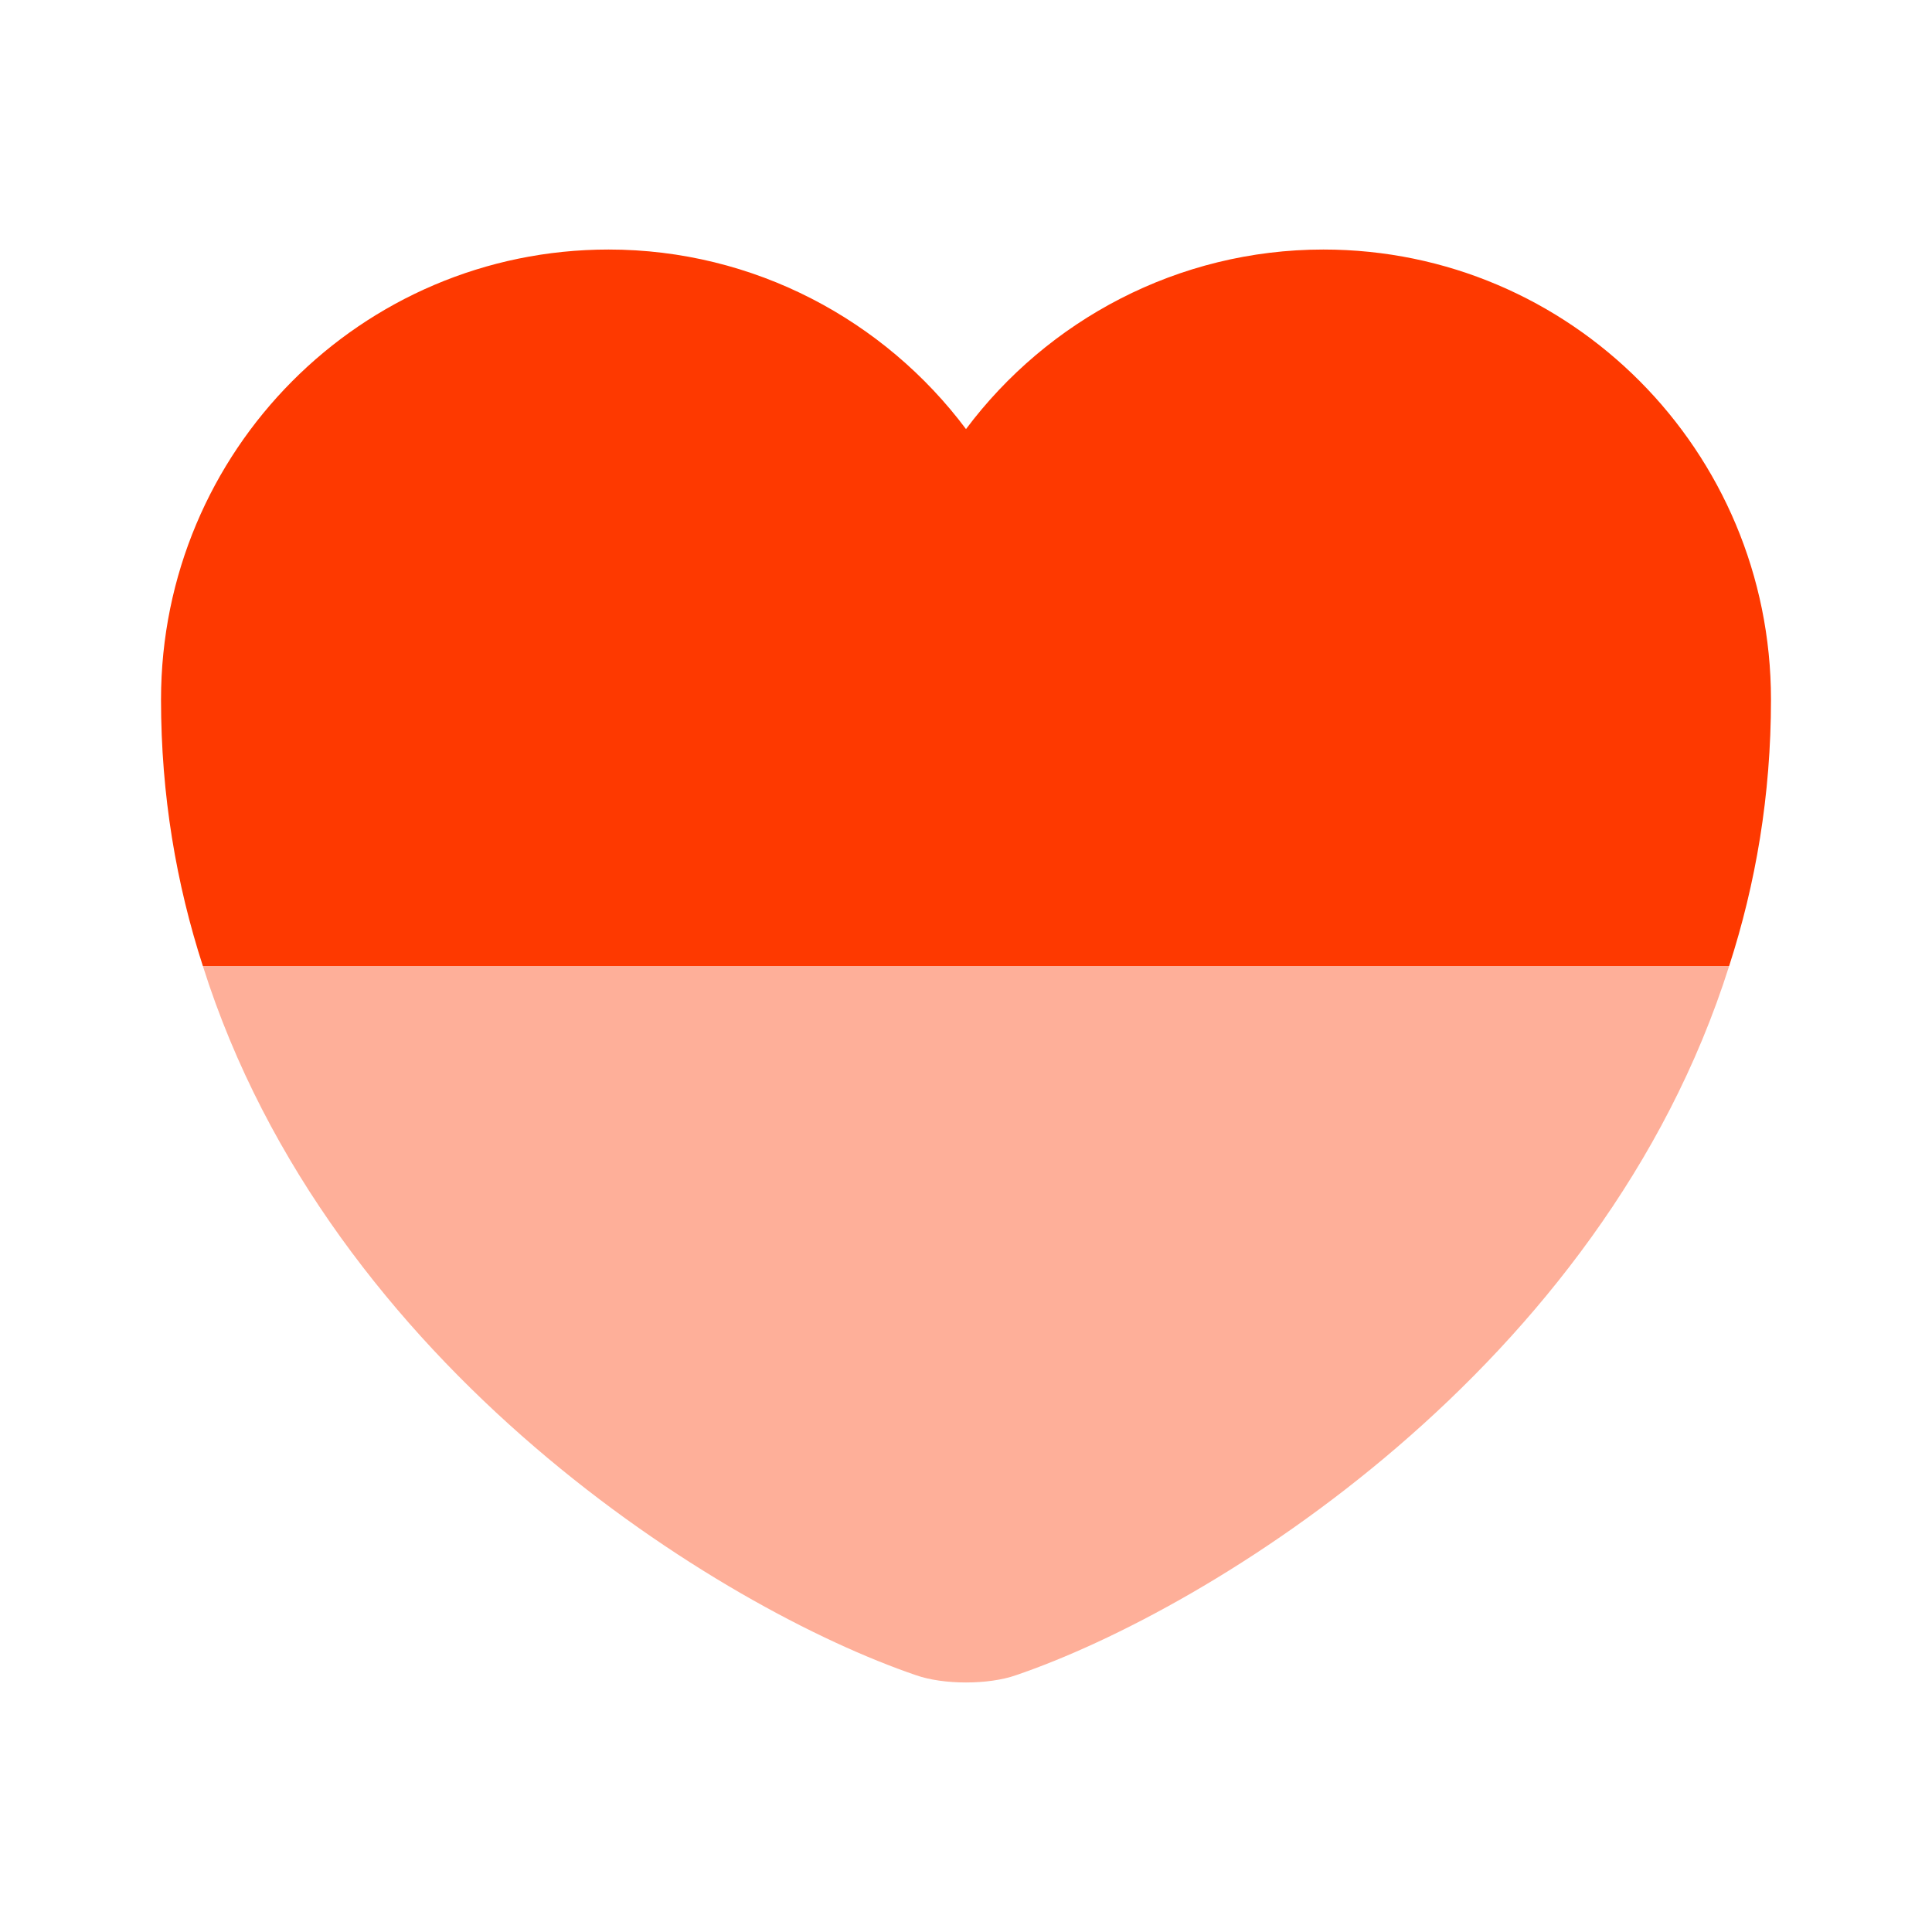
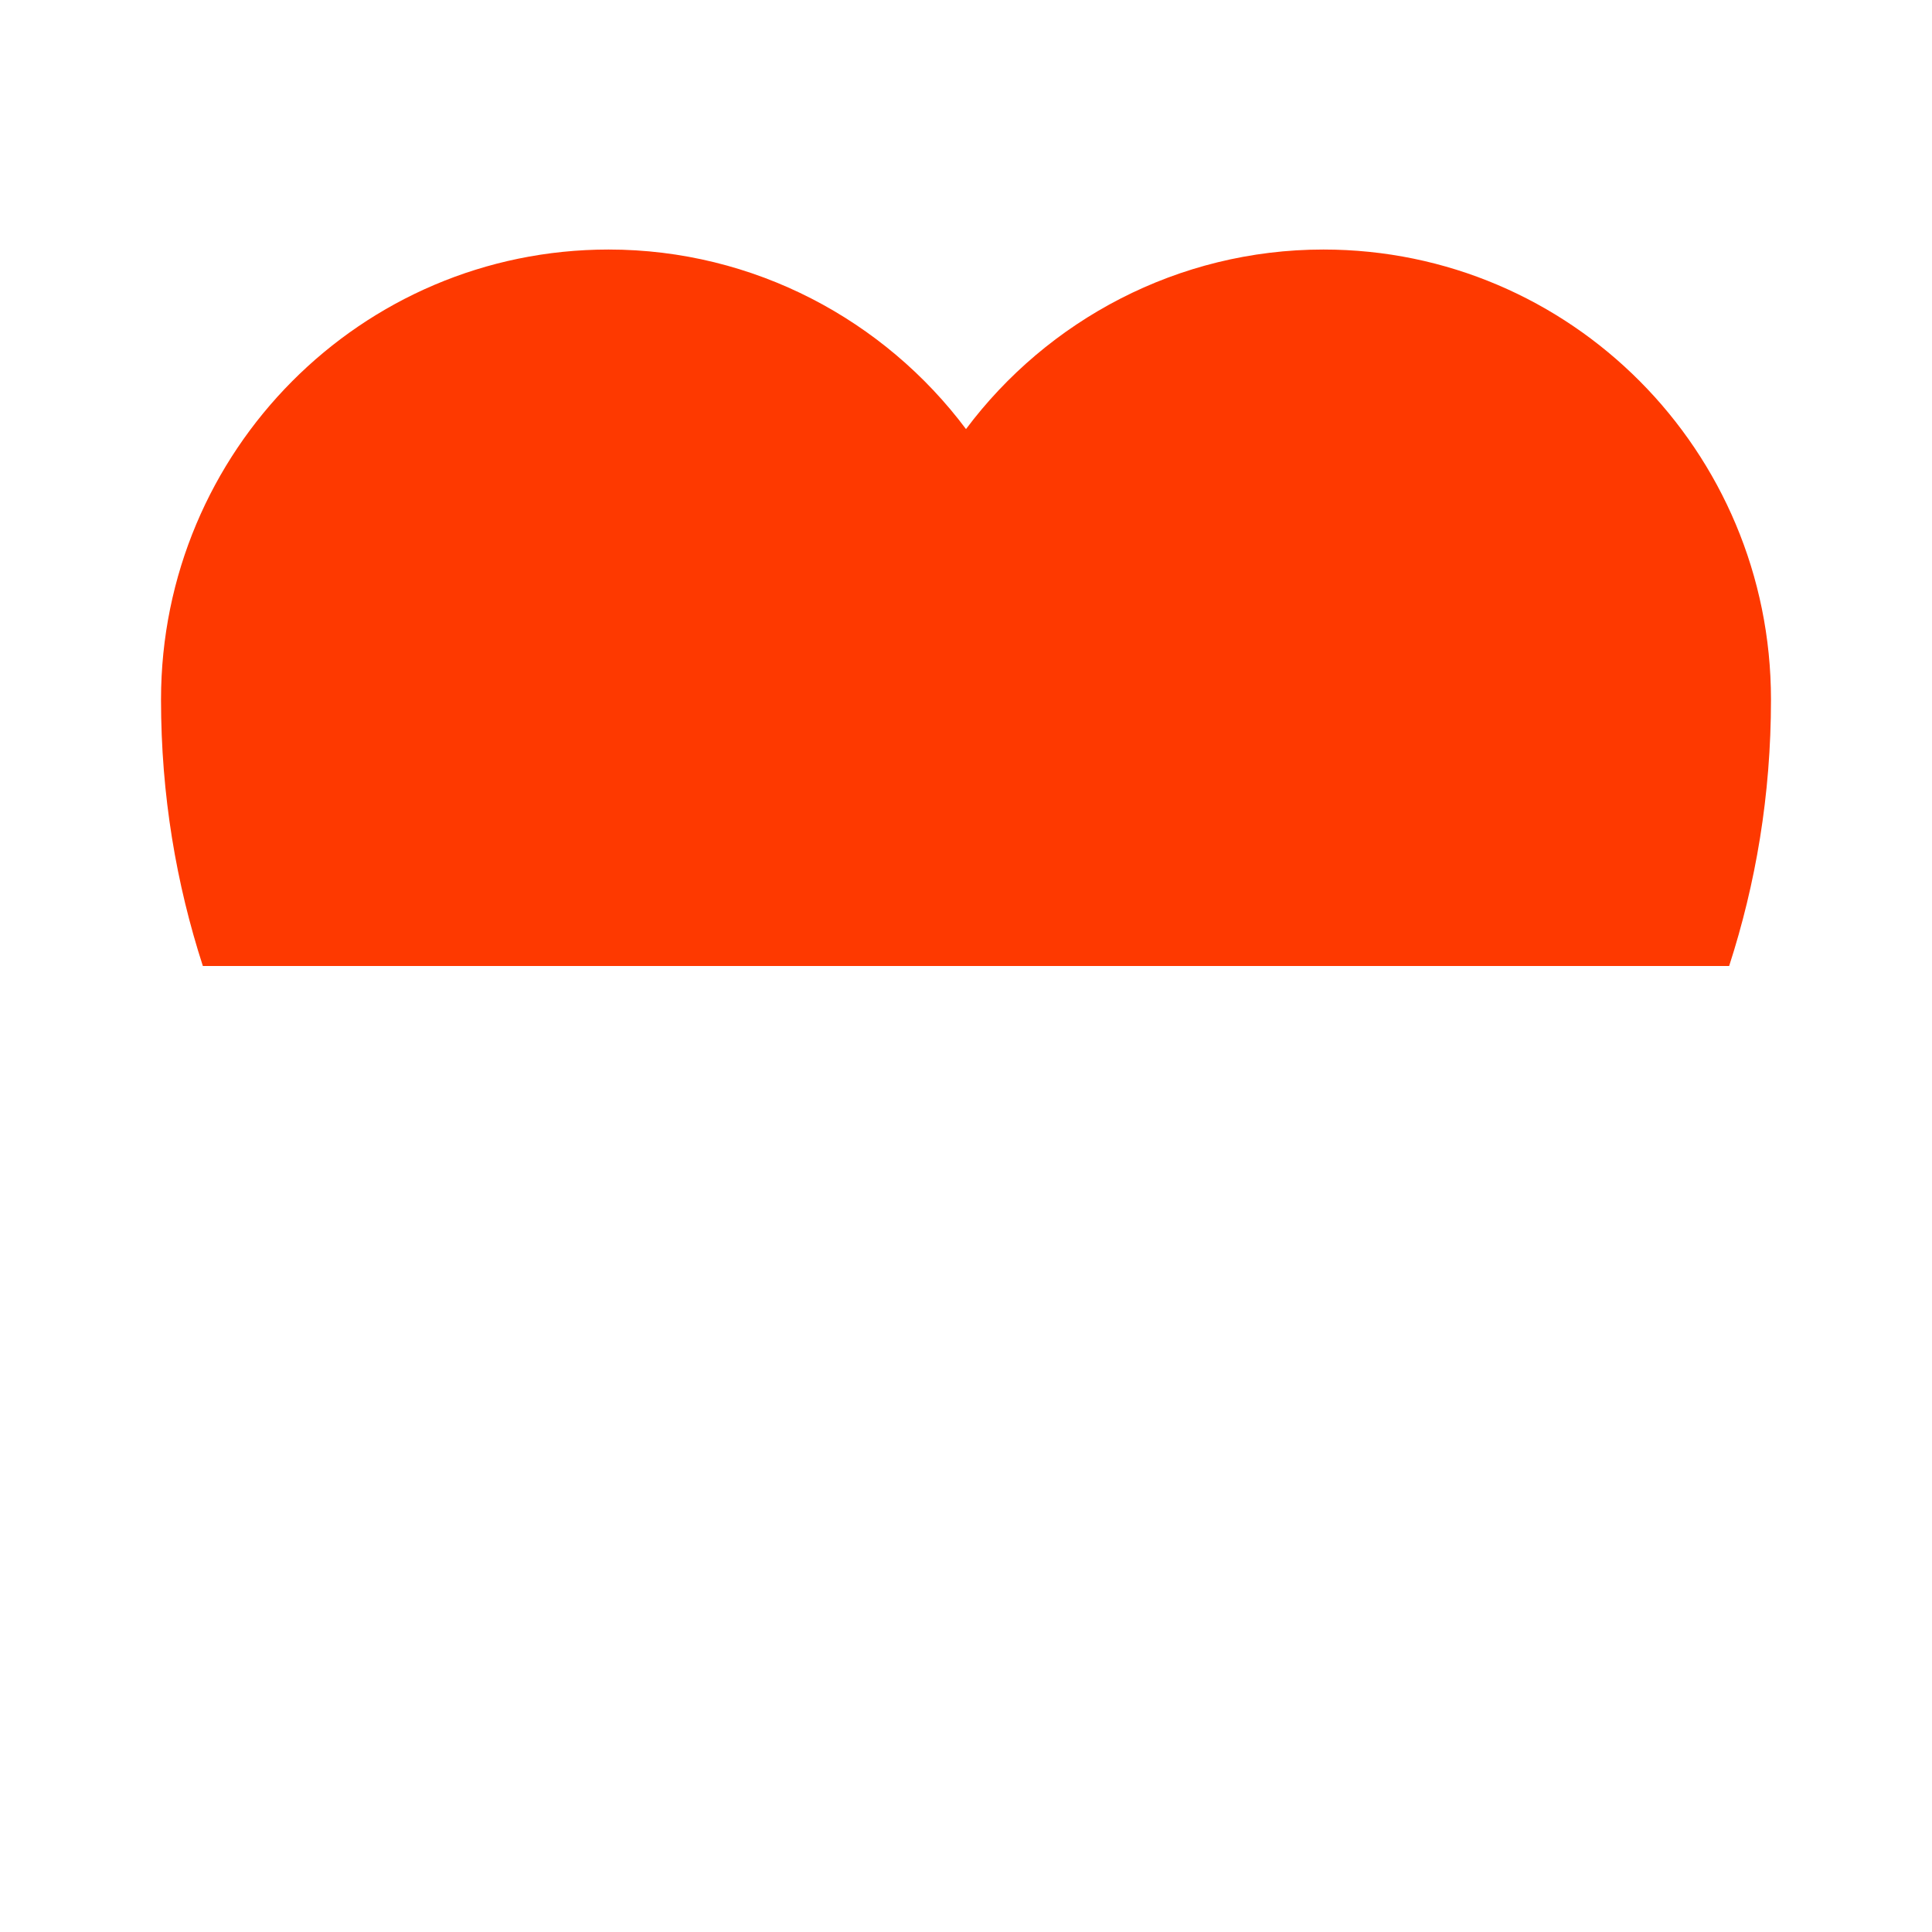
<svg xmlns="http://www.w3.org/2000/svg" width="32" height="32" viewBox="0 0 32 32" fill="none">
  <path d="M29.333 11.587C29.333 13.173 29.08 14.64 28.64 16H3.36C2.92 14.64 2.667 13.173 2.667 11.587C2.667 7.467 5.987 4.133 10.08 4.133C12.493 4.133 14.653 5.307 16 7.107C17.347 5.307 19.507 4.133 21.92 4.133C26.013 4.133 29.333 7.467 29.333 11.587Z" fill="#FE3900" />
-   <path opacity="0.4" d="M28.64 16C26.533 22.667 20.04 26.653 16.827 27.747C16.373 27.907 15.627 27.907 15.173 27.747C11.96 26.653 5.467 22.667 3.36 16H28.64Z" fill="#FE3900" />
</svg>